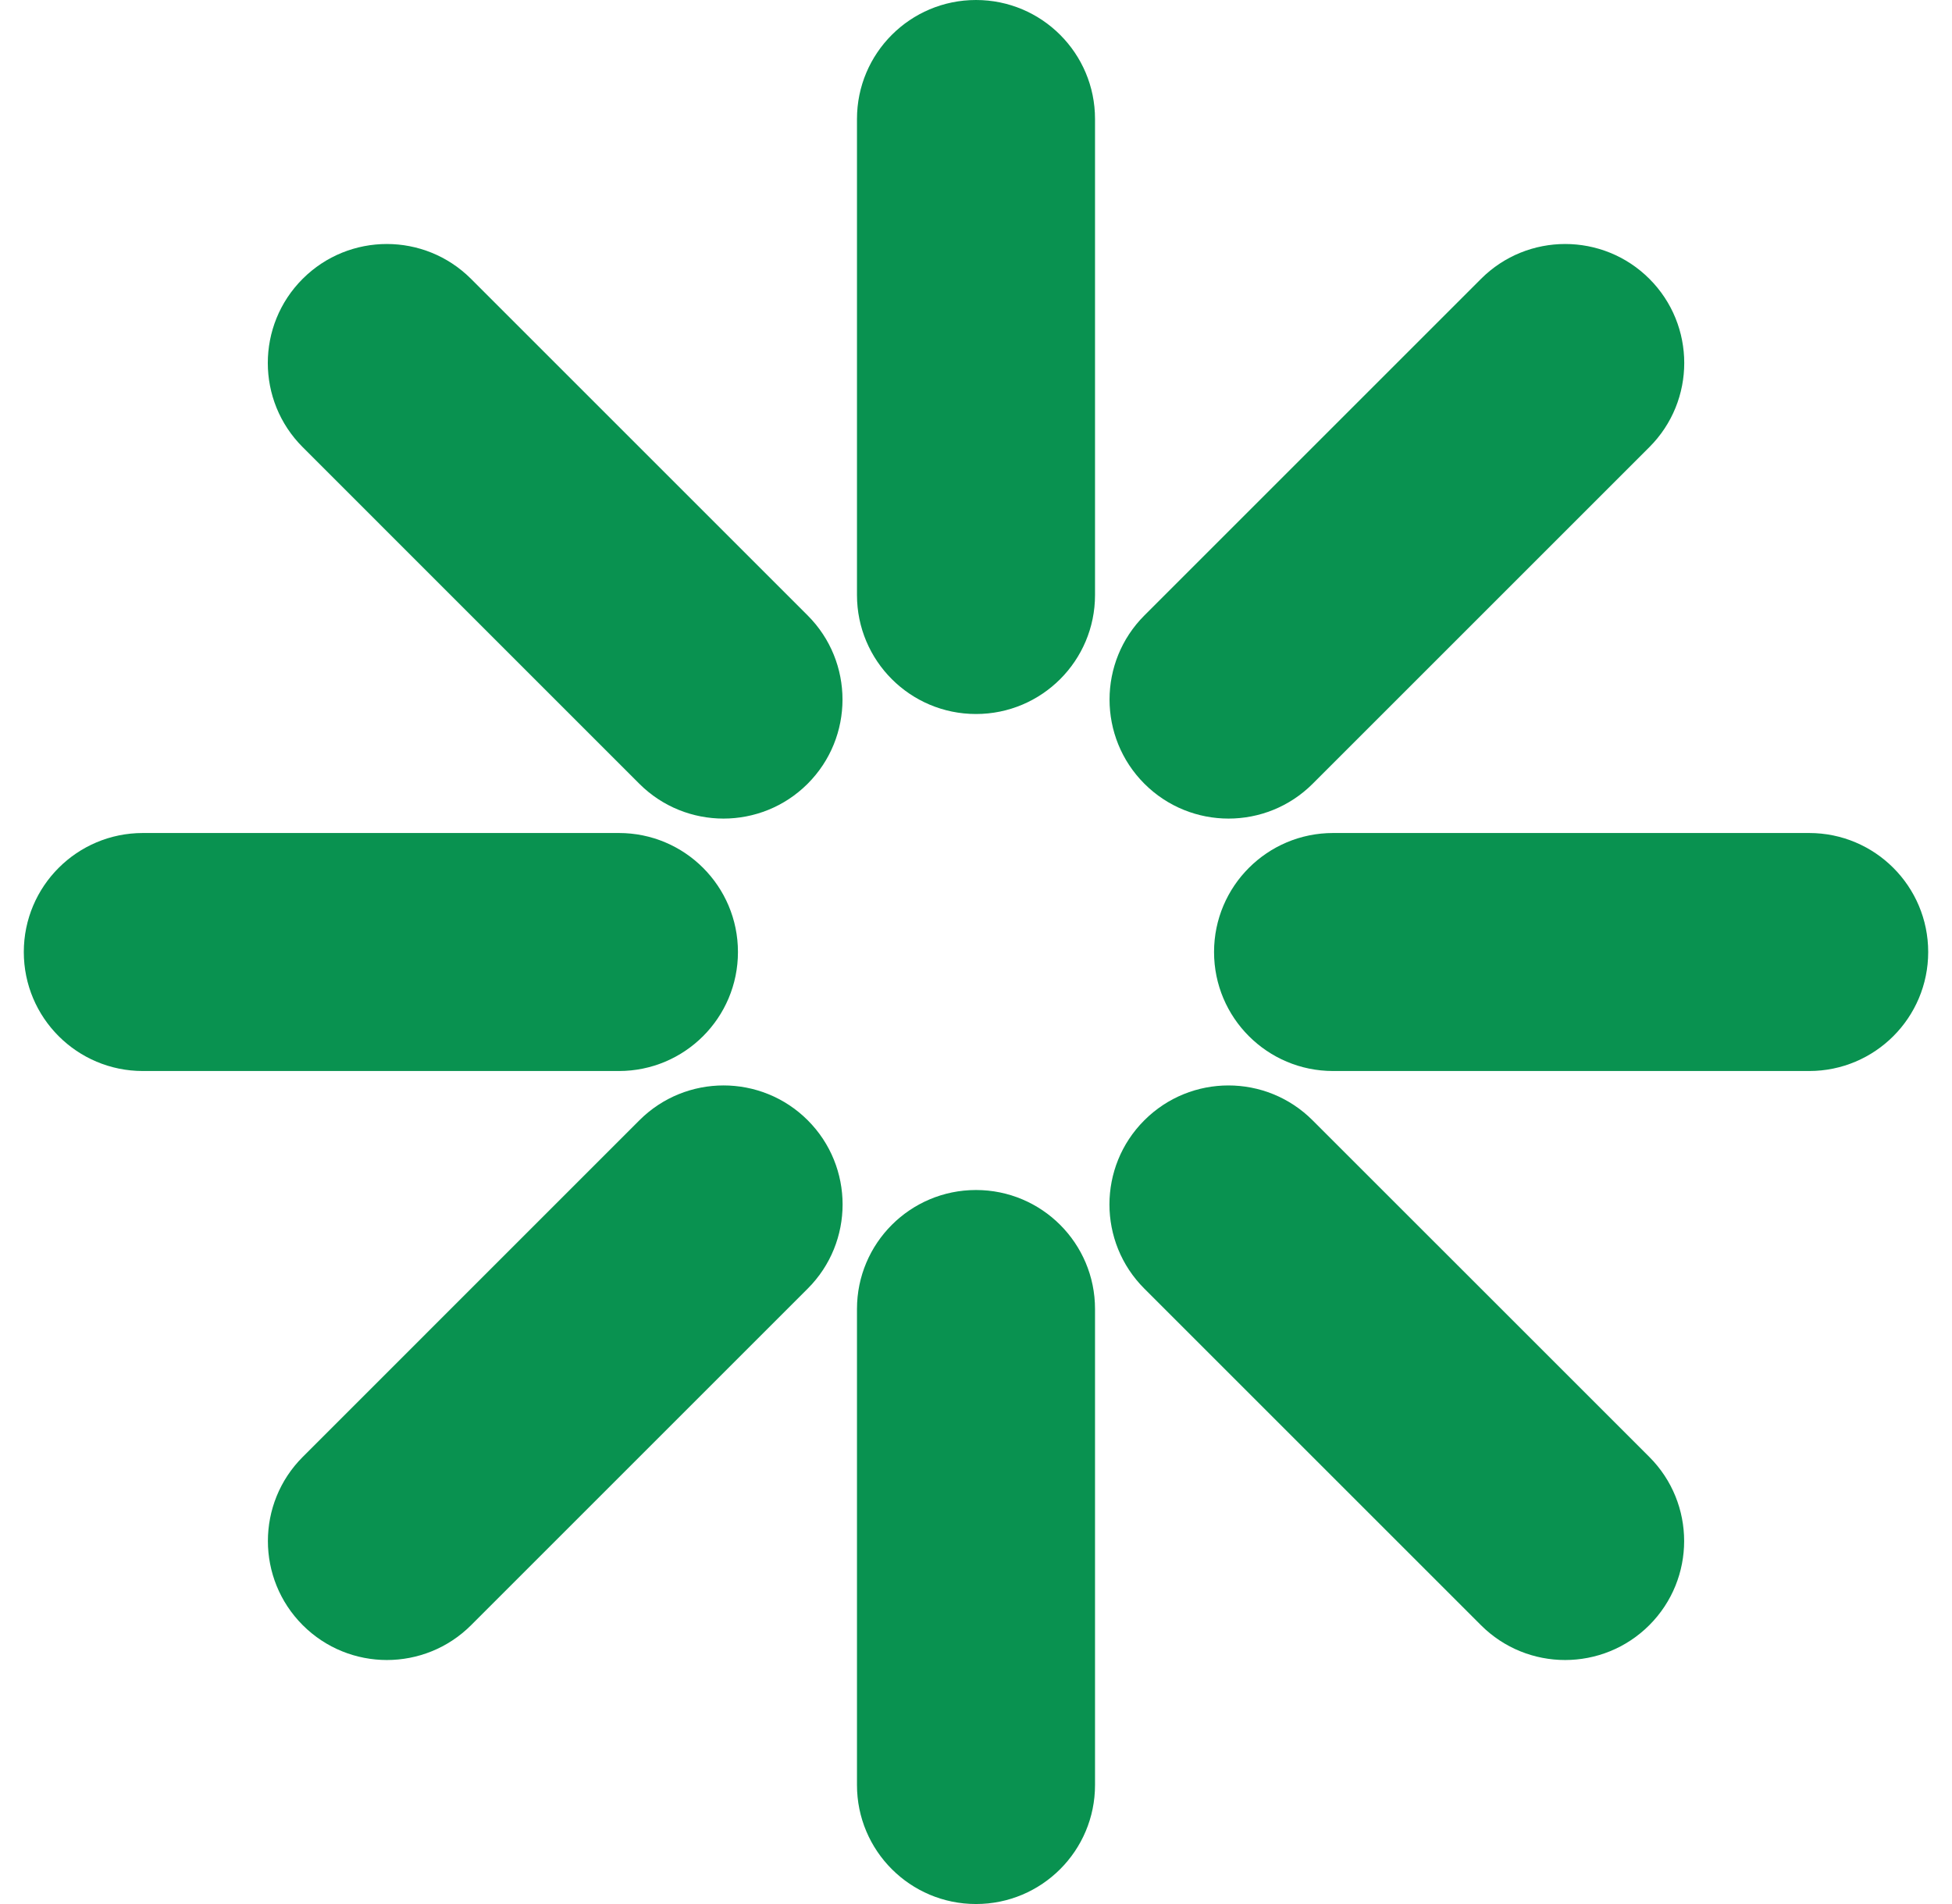
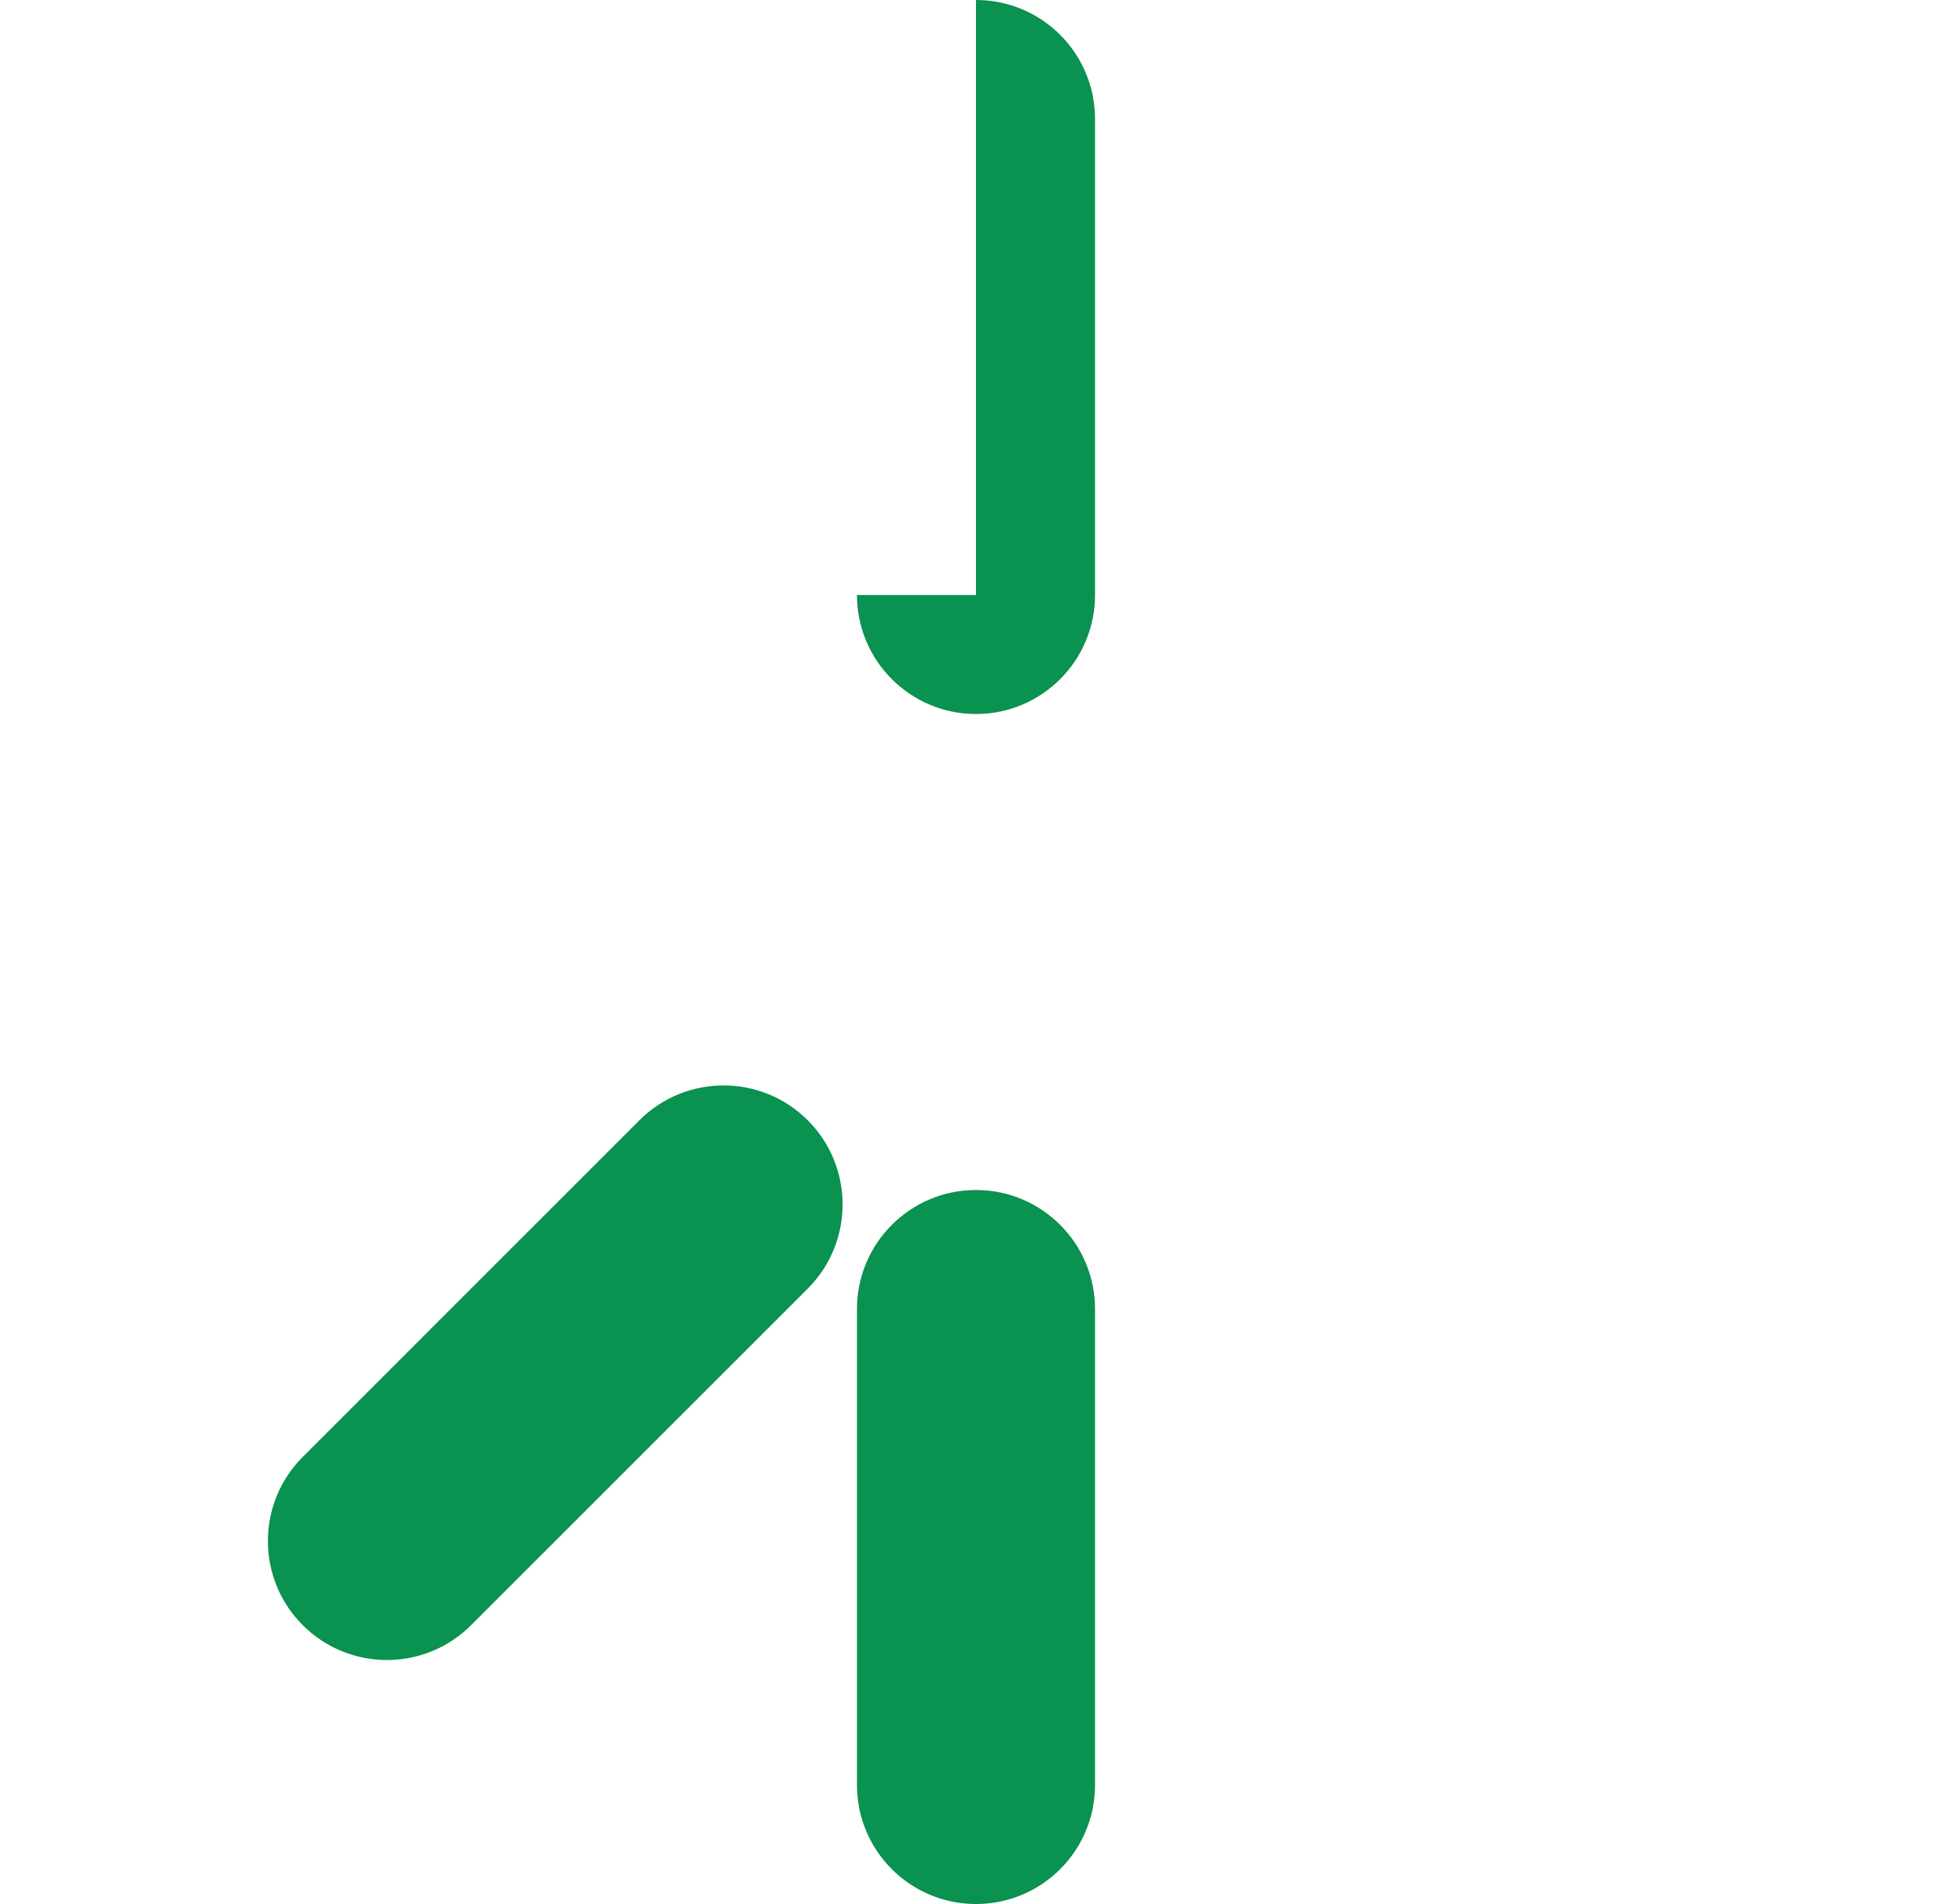
<svg xmlns="http://www.w3.org/2000/svg" width="41" height="40" viewBox="0 0 41 40" fill="none">
-   <path d="M18 12.5C18 13.881 19.119 15 20.5 15C21.881 15 23 13.881 23 12.5V2.5C23 1.119 21.881 0 20.5 0C19.119 0 18 1.119 18 2.5V12.5Z" fill="#099250" />
+   <path d="M18 12.5C18 13.881 19.119 15 20.5 15C21.881 15 23 13.881 23 12.5V2.5C23 1.119 21.881 0 20.5 0V12.5Z" fill="#099250" />
  <path d="M18 37.5C18 38.881 19.119 40 20.5 40C21.881 40 23 38.881 23 37.5V27.5C23 26.119 21.881 25 20.5 25C19.119 25 18 26.119 18 27.5V37.5Z" fill="#099250" />
-   <path d="M24.037 16.465C23.061 15.488 23.061 13.905 24.037 12.929L31.108 5.858C32.084 4.882 33.667 4.882 34.644 5.858C35.62 6.834 35.62 8.417 34.644 9.393L27.572 16.465C26.596 17.441 25.013 17.441 24.037 16.465Z" fill="#099250" />
  <path d="M6.359 30.607C5.383 31.583 5.383 33.166 6.359 34.142C7.335 35.118 8.918 35.118 9.895 34.142L16.966 27.071C17.942 26.095 17.942 24.512 16.966 23.535C15.989 22.559 14.407 22.559 13.43 23.535L6.359 30.607Z" fill="#099250" />
-   <path d="M24.035 23.536C25.011 22.559 26.594 22.559 27.57 23.536L34.642 30.607C35.618 31.583 35.618 33.166 34.642 34.142C33.665 35.118 32.082 35.118 31.106 34.142L24.035 27.071C23.059 26.095 23.059 24.512 24.035 23.536Z" fill="#099250" />
-   <path d="M9.893 5.858C8.916 4.882 7.334 4.882 6.357 5.858C5.381 6.834 5.381 8.417 6.357 9.393L13.428 16.465C14.405 17.441 15.988 17.441 16.964 16.465C17.94 15.488 17.94 13.905 16.964 12.929L9.893 5.858Z" fill="#099250" />
-   <path d="M25.5 20C25.5 18.619 26.619 17.5 28 17.5H38C39.381 17.5 40.5 18.619 40.5 20C40.5 21.381 39.381 22.5 38 22.5H28C26.619 22.5 25.5 21.381 25.5 20Z" fill="#099250" />
-   <path d="M3 17.5C1.619 17.5 0.5 18.619 0.5 20C0.5 21.381 1.619 22.5 3 22.5H13C14.381 22.5 15.5 21.381 15.5 20C15.5 18.619 14.381 17.5 13 17.5H3Z" fill="#099250" />
</svg>